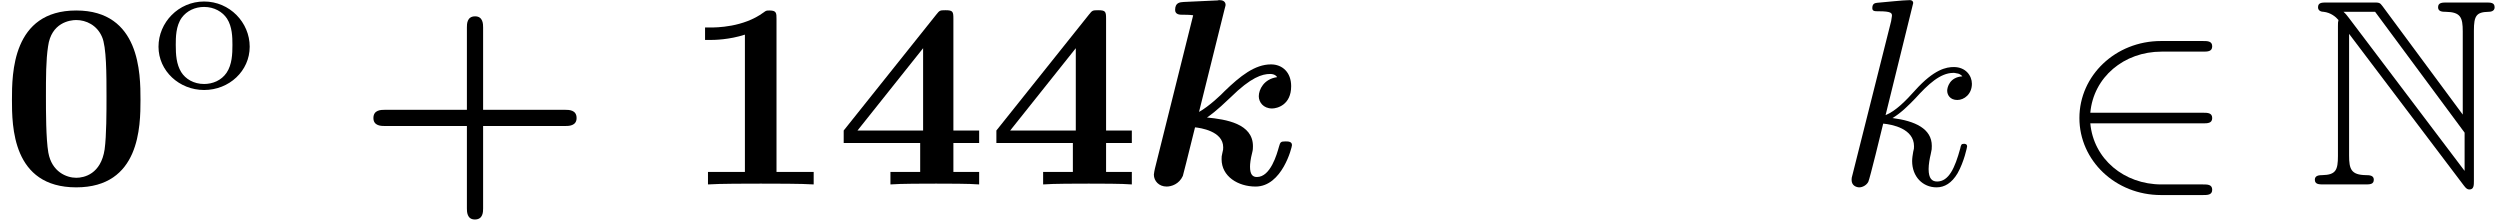
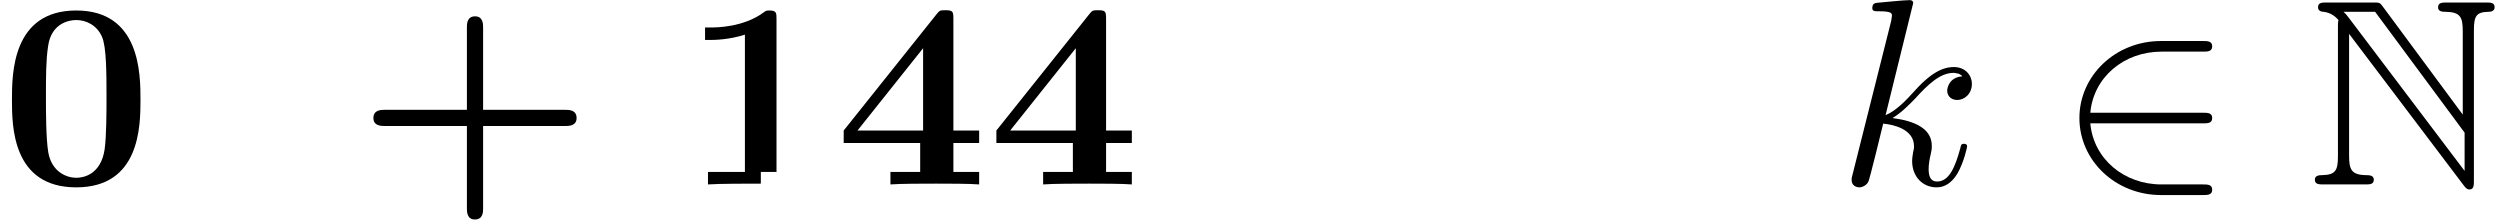
<svg xmlns="http://www.w3.org/2000/svg" xmlns:xlink="http://www.w3.org/1999/xlink" version="1.1" width="102.694pt" height="9.03pt" viewBox="70.735 61.166 102.694 9.03">
  <defs>
    <path id="g2-78" d="M1.222 -6.491V-1.167C1.222 -0.589 1.135 -0.393 0.578 -0.382C0.458 -0.382 0.273 -0.371 0.273 -0.196C0.273 0 0.447 0 0.644 0H2.335C2.531 0 2.695 0 2.695 -0.196C2.695 -0.371 2.52 -0.382 2.367 -0.382C1.767 -0.393 1.68 -0.622 1.68 -1.189V-6.185L6.393 0.044C6.491 0.175 6.545 0.207 6.622 0.207C6.807 0.207 6.807 0.033 6.807 -0.153V-6.316C6.807 -6.927 6.905 -7.08 7.407 -7.091C7.473 -7.091 7.658 -7.102 7.658 -7.276C7.658 -7.473 7.495 -7.473 7.298 -7.473H5.705C5.509 -7.473 5.335 -7.473 5.335 -7.276C5.335 -7.091 5.531 -7.091 5.651 -7.091C6.262 -7.08 6.349 -6.862 6.349 -6.284V-2.869L3.055 -7.32C2.945 -7.473 2.913 -7.473 2.662 -7.473H0.764C0.567 -7.473 0.404 -7.473 0.404 -7.276C0.404 -7.113 0.567 -7.091 0.633 -7.091C0.927 -7.058 1.135 -6.884 1.244 -6.753C1.222 -6.665 1.222 -6.644 1.222 -6.491ZM6.425 -0.556L1.68 -6.829C1.571 -6.96 1.571 -6.982 1.451 -7.091H2.749L6.425 -2.127V-0.556Z" />
    <path id="g4-107" d="M3.131 -7.451C3.131 -7.462 3.131 -7.571 2.989 -7.571C2.738 -7.571 1.942 -7.484 1.658 -7.462C1.571 -7.451 1.451 -7.44 1.451 -7.244C1.451 -7.113 1.549 -7.113 1.713 -7.113C2.236 -7.113 2.258 -7.036 2.258 -6.927L2.225 -6.709L0.644 -0.425C0.6 -0.273 0.6 -0.251 0.6 -0.185C0.6 0.065 0.818 0.12 0.916 0.12C1.058 0.12 1.222 0.022 1.287 -0.109C1.342 -0.207 1.833 -2.225 1.898 -2.498C2.269 -2.465 3.164 -2.291 3.164 -1.571C3.164 -1.495 3.164 -1.451 3.131 -1.342C3.109 -1.211 3.087 -1.08 3.087 -0.96C3.087 -0.316 3.524 0.12 4.091 0.12C4.418 0.12 4.713 -0.055 4.953 -0.458C5.225 -0.938 5.345 -1.538 5.345 -1.56C5.345 -1.669 5.247 -1.669 5.215 -1.669C5.105 -1.669 5.095 -1.625 5.062 -1.473C4.844 -0.676 4.593 -0.12 4.113 -0.12C3.905 -0.12 3.764 -0.24 3.764 -0.633C3.764 -0.818 3.807 -1.069 3.851 -1.244C3.895 -1.429 3.895 -1.473 3.895 -1.582C3.895 -2.291 3.207 -2.607 2.28 -2.727C2.618 -2.924 2.967 -3.273 3.218 -3.535C3.742 -4.113 4.244 -4.582 4.778 -4.582C4.844 -4.582 4.855 -4.582 4.876 -4.571C5.007 -4.549 5.018 -4.549 5.105 -4.484C5.127 -4.473 5.127 -4.462 5.149 -4.44C4.625 -4.407 4.527 -3.982 4.527 -3.851C4.527 -3.676 4.647 -3.469 4.942 -3.469C5.225 -3.469 5.542 -3.709 5.542 -4.135C5.542 -4.462 5.291 -4.822 4.8 -4.822C4.495 -4.822 3.993 -4.735 3.207 -3.862C2.836 -3.447 2.411 -3.011 1.996 -2.847L3.131 -7.451Z" />
-     <path id="g0-107" d="M3.447 -7.189C3.491 -7.342 3.491 -7.364 3.491 -7.375C3.491 -7.516 3.371 -7.571 3.251 -7.571C3.207 -7.571 3.196 -7.571 3.175 -7.56L1.767 -7.495C1.615 -7.484 1.418 -7.473 1.418 -7.167C1.418 -6.971 1.625 -6.971 1.702 -6.971C1.822 -6.971 2.018 -6.971 2.16 -6.949L0.589 -0.655C0.578 -0.611 0.545 -0.447 0.545 -0.404C0.545 -0.142 0.753 0.087 1.069 0.087C1.265 0.087 1.582 -0.011 1.735 -0.349C1.767 -0.447 1.92 -1.08 2.236 -2.345C2.444 -2.324 3.393 -2.193 3.393 -1.527C3.393 -1.451 3.393 -1.418 3.36 -1.298C3.327 -1.156 3.327 -1.145 3.327 -1.036C3.327 -0.327 4.004 0.087 4.724 0.087C5.815 0.087 6.218 -1.527 6.218 -1.615C6.218 -1.767 6.055 -1.767 5.956 -1.767C5.76 -1.767 5.738 -1.745 5.684 -1.549C5.596 -1.233 5.335 -0.305 4.778 -0.305C4.604 -0.305 4.495 -0.404 4.495 -0.731C4.495 -0.84 4.516 -1.047 4.582 -1.298C4.615 -1.418 4.615 -1.495 4.615 -1.571C4.615 -2.498 3.513 -2.673 2.727 -2.749C2.836 -2.825 3.098 -3 3.698 -3.578C4.538 -4.407 4.996 -4.538 5.324 -4.538C5.531 -4.538 5.607 -4.418 5.607 -4.407C5.062 -4.331 4.855 -3.895 4.855 -3.622C4.855 -3.382 5.04 -3.12 5.4 -3.12C5.607 -3.12 6.185 -3.262 6.185 -4.036C6.185 -4.604 5.825 -4.931 5.356 -4.931C4.691 -4.931 4.091 -4.451 3.447 -3.829C3.338 -3.709 2.815 -3.207 2.4 -2.978L3.447 -7.189Z" />
-     <path id="g5-111" d="M3.985 -1.698C3.985 -2.694 3.164 -3.555 2.112 -3.555S0.239 -2.694 0.239 -1.698S1.092 0.08 2.112 0.08C3.14 0.08 3.985 -0.701 3.985 -1.698ZM2.112 -0.167C1.682 -0.167 1.347 -0.375 1.172 -0.654C0.972 -0.98 0.948 -1.371 0.948 -1.769C0.948 -2.072 0.948 -2.55 1.196 -2.893C1.403 -3.172 1.737 -3.332 2.112 -3.332C2.527 -3.332 2.869 -3.132 3.053 -2.853C3.268 -2.519 3.276 -2.088 3.276 -1.769C3.276 -1.403 3.26 -0.964 3.037 -0.63C2.821 -0.311 2.463 -0.167 2.112 -0.167Z" />
    <path id="g3-50" d="M5.978 -2.509C6.164 -2.509 6.36 -2.509 6.36 -2.727S6.164 -2.945 5.978 -2.945H1.353C1.484 -4.407 2.738 -5.455 4.276 -5.455H5.978C6.164 -5.455 6.36 -5.455 6.36 -5.673S6.164 -5.891 5.978 -5.891H4.255C2.389 -5.891 0.905 -4.473 0.905 -2.727S2.389 0.436 4.255 0.436H5.978C6.164 0.436 6.36 0.436 6.36 0.218S6.164 0 5.978 0H4.276C2.738 0 1.484 -1.047 1.353 -2.509H5.978Z" />
    <path id="g1-43" d="M5.204 -2.4H8.575C8.716 -2.4 9.044 -2.4 9.044 -2.727C9.044 -3.065 8.727 -3.065 8.575 -3.065H5.204V-6.447C5.204 -6.578 5.204 -6.905 4.876 -6.905C4.538 -6.905 4.538 -6.589 4.538 -6.447V-3.065H1.167C1.015 -3.065 0.698 -3.065 0.698 -2.727C0.698 -2.4 1.025 -2.4 1.167 -2.4H4.538V0.982C4.538 1.113 4.538 1.44 4.865 1.44C5.204 1.44 5.204 1.124 5.204 0.982V-2.4Z" />
    <path id="g1-48" d="M5.771 -3.48C5.771 -4.538 5.76 -7.145 3.131 -7.145S0.491 -4.549 0.491 -3.48C0.491 -2.4 0.502 0.12 3.131 0.12C5.749 0.12 5.771 -2.389 5.771 -3.48ZM3.131 -0.273C2.738 -0.273 2.127 -0.513 1.985 -1.309C1.887 -1.876 1.887 -3.011 1.887 -3.611C1.887 -4.396 1.887 -5.105 1.975 -5.673C2.105 -6.644 2.869 -6.753 3.131 -6.753C3.535 -6.753 3.982 -6.545 4.189 -6.065C4.375 -5.662 4.375 -4.505 4.375 -3.611C4.375 -3 4.375 -2.007 4.298 -1.44C4.145 -0.425 3.458 -0.273 3.131 -0.273Z" />
-     <path id="g1-49" d="M3.862 -6.796C3.862 -7.036 3.862 -7.145 3.578 -7.145C3.458 -7.145 3.436 -7.145 3.338 -7.069C2.498 -6.447 1.375 -6.447 1.145 -6.447H0.927V-5.935H1.145C1.32 -5.935 1.92 -5.945 2.564 -6.153V-0.513H1.047V0C1.527 -0.033 2.684 -0.033 3.218 -0.033S4.909 -0.033 5.389 0V-0.513H3.862V-6.796Z" />
+     <path id="g1-49" d="M3.862 -6.796C3.862 -7.036 3.862 -7.145 3.578 -7.145C3.458 -7.145 3.436 -7.145 3.338 -7.069C2.498 -6.447 1.375 -6.447 1.145 -6.447H0.927V-5.935H1.145C1.32 -5.935 1.92 -5.945 2.564 -6.153V-0.513H1.047V0C1.527 -0.033 2.684 -0.033 3.218 -0.033V-0.513H3.862V-6.796Z" />
    <path id="g1-52" d="M4.855 -1.702H5.913V-2.215H4.855V-6.807C4.855 -7.102 4.833 -7.156 4.527 -7.156C4.298 -7.156 4.287 -7.145 4.156 -6.982L0.349 -2.215V-1.702H3.491V-0.513H2.269V0C2.684 -0.033 3.676 -0.033 4.145 -0.033C4.582 -0.033 5.531 -0.033 5.913 0V-0.513H4.855V-1.702ZM3.611 -2.215H0.916L3.611 -5.596V-2.215Z" />
  </defs>
  <g id="page1">
    <use x="70.735" y="68.742" xlink:href="#g1-48" />
    <use x="77.007" y="64.783" xlink:href="#g5-111" />
    <use x="85.376" y="68.742" xlink:href="#g1-43" />
    <use x="98.77" y="68.742" xlink:href="#g1-49" />
    <use x="105.043" y="68.742" xlink:href="#g1-52" />
    <use x="111.315" y="68.742" xlink:href="#g1-52" />
    <use x="117.588" y="68.742" xlink:href="#g0-107" />
    <use x="146.194" y="68.742" xlink:href="#g4-107" />
    <use x="155.247" y="68.742" xlink:href="#g3-50" />
    <use x="165.55" y="68.742" xlink:href="#g2-78" />
  </g>
</svg>